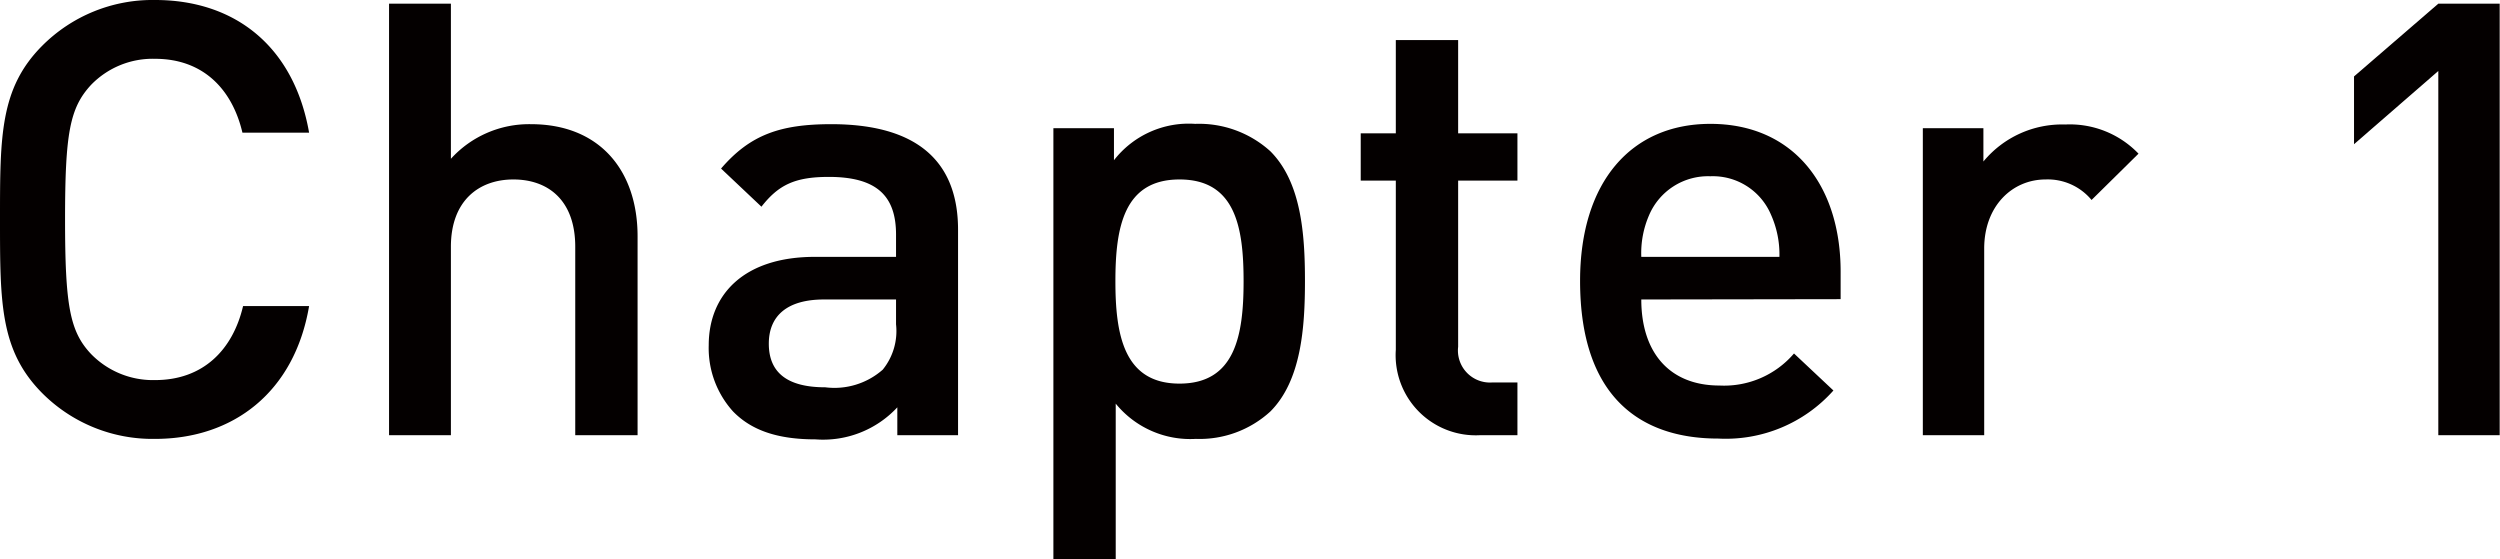
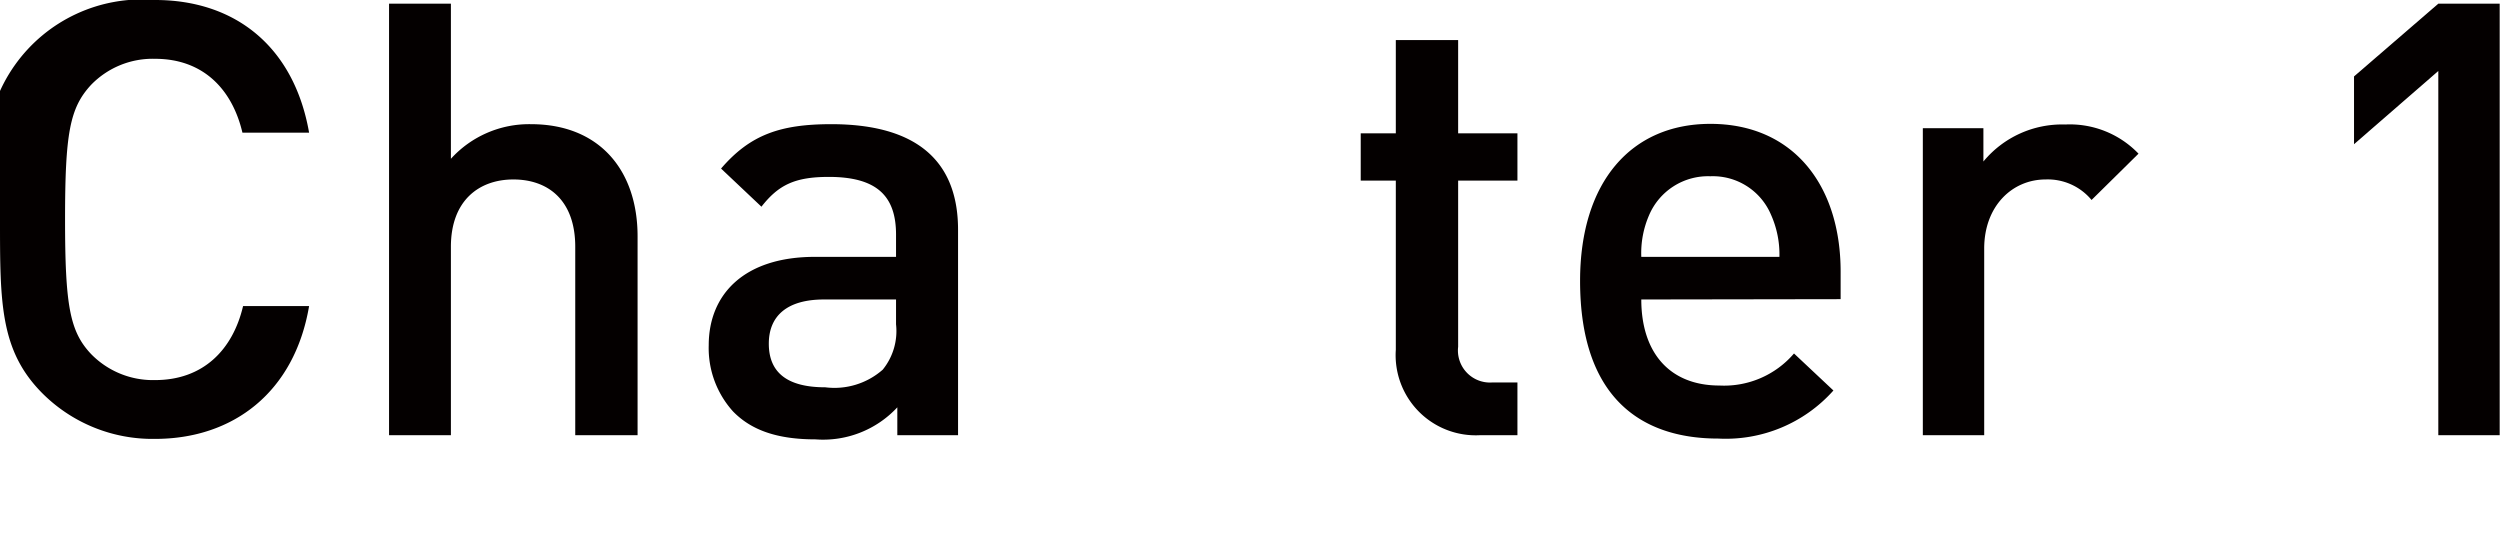
<svg xmlns="http://www.w3.org/2000/svg" viewBox="0 0 156.02 34.91">
  <defs>
    <style>.cls-1{fill:#040000;}</style>
  </defs>
  <title>アセット 1</title>
  <g id="レイヤー_2" data-name="レイヤー 2">
    <g id="text">
-       <path class="cls-1" d="M9.68,27.39a9.72,9.72,0,0,1-7.07-2.88C0,21.86,0,18.88,0,13.69S0,5.52,2.61,2.88A9.72,9.72,0,0,1,9.68,0c5,0,8.67,2.91,9.61,8.28H15.13c-.64-2.72-2.46-4.61-5.45-4.61a5.35,5.35,0,0,0-4,1.63c-1.32,1.43-1.62,3-1.62,8.39s.3,7,1.62,8.4a5.39,5.39,0,0,0,4,1.63c3,0,4.85-1.89,5.49-4.62h4.12C18.38,24.47,14.56,27.39,9.68,27.39Z" />
+       <path class="cls-1" d="M9.68,27.39a9.72,9.72,0,0,1-7.07-2.88C0,21.86,0,18.88,0,13.69A9.72,9.72,0,0,1,9.68,0c5,0,8.67,2.91,9.61,8.28H15.13c-.64-2.72-2.46-4.61-5.45-4.61a5.35,5.35,0,0,0-4,1.63c-1.32,1.43-1.62,3-1.62,8.39s.3,7,1.62,8.4a5.39,5.39,0,0,0,4,1.63c3,0,4.85-1.89,5.49-4.62h4.12C18.38,24.47,14.56,27.39,9.68,27.39Z" />
      <path class="cls-1" d="M35.9,27.16V15.4c0-2.92-1.71-4.2-3.86-4.2s-3.9,1.32-3.9,4.2V27.16H24.28V.23h3.86V9.91a6.59,6.59,0,0,1,5-2.16c4.27,0,6.65,2.88,6.65,7V27.16Z" />
      <path class="cls-1" d="M56,27.16V25.42a6.32,6.32,0,0,1-5.11,2c-2.38,0-4-.57-5.14-1.74a5.89,5.89,0,0,1-1.52-4.13c0-3.21,2.24-5.52,6.62-5.52h5.07V14.64c0-2.42-1.21-3.6-4.2-3.6-2.11,0-3.14.5-4.2,1.86L45,10.52c1.82-2.12,3.71-2.77,6.88-2.77,5.26,0,7.91,2.24,7.91,6.59V27.16Zm-.08-8.47h-4.5c-2.27,0-3.44,1-3.44,2.76s1.1,2.72,3.52,2.72a4.56,4.56,0,0,0,3.59-1.1,3.82,3.82,0,0,0,.83-2.83Z" />
-       <path class="cls-1" d="M79.28,25.68a6.53,6.53,0,0,1-4.65,1.71,6,6,0,0,1-5-2.2v9.72H65.74V8h3.78v2a5.91,5.91,0,0,1,5.07-2.27,6.63,6.63,0,0,1,4.69,1.71c1.93,1.93,2.16,5.18,2.16,8.09S81.21,23.75,79.28,25.68ZM73.61,11.2c-3.48,0-4,3-4,6.35s.53,6.39,4,6.39,4-3,4-6.39S77.09,11.2,73.61,11.2Z" />
      <path class="cls-1" d="M92.37,27.16a5,5,0,0,1-5.26-5.33V11.27H84.92V8.32h2.19V2.5H91V8.32h3.7v2.95H91V21.64a2,2,0,0,0,2.11,2.23h1.59v3.29Z" />
      <path class="cls-1" d="M102.43,18.69c0,3.29,1.74,5.37,4.88,5.37a5.74,5.74,0,0,0,4.65-2l2.46,2.31a9,9,0,0,1-7.19,3c-4.8,0-8.62-2.54-8.62-9.84,0-6.2,3.21-9.8,8.13-9.8,5.14,0,8.13,3.79,8.13,9.23v1.71Zm8.09-5.3A3.94,3.94,0,0,0,106.74,11a4,4,0,0,0-3.82,2.42,5.94,5.94,0,0,0-.49,2.61h8.62A6.07,6.07,0,0,0,110.52,13.39Z" />
      <path class="cls-1" d="M130.53,12.48a3.55,3.55,0,0,0-2.87-1.28c-2.08,0-3.83,1.66-3.83,4.31V27.16H120V8h3.78v2.08a6.37,6.37,0,0,1,5.11-2.31,5.94,5.94,0,0,1,4.57,1.82Z" />
      <path class="cls-1" d="M152.17,27.16V4.43L146.91,9V4.77L152.17.23H156V27.16Z" />
    </g>
  </g>
</svg>